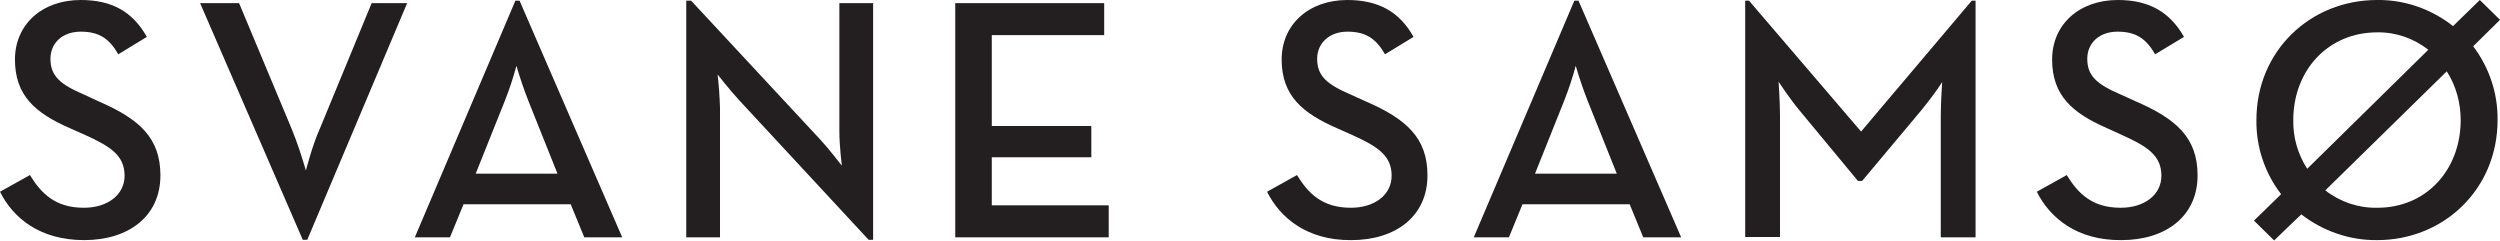
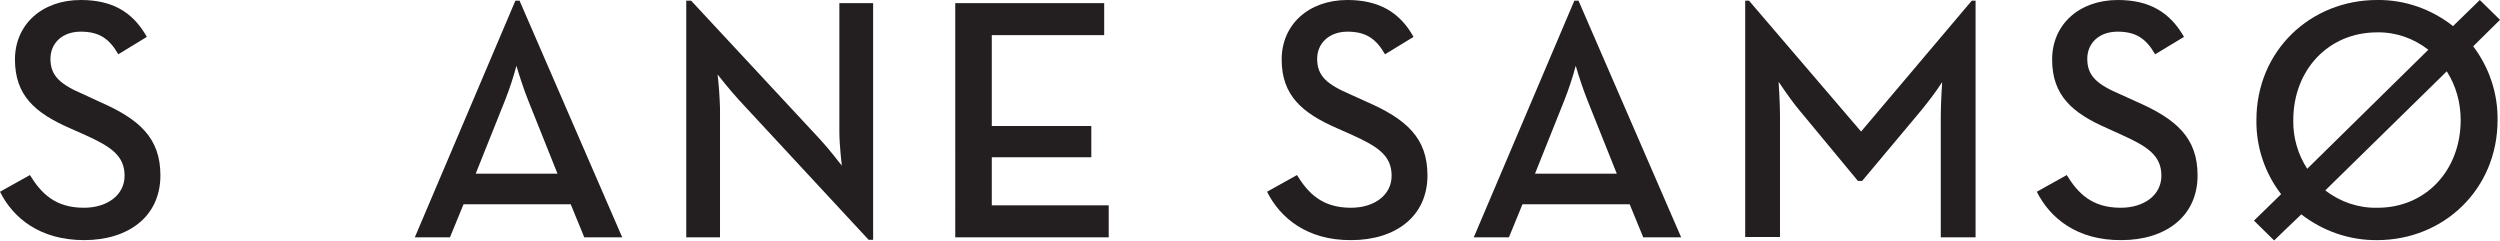
<svg xmlns="http://www.w3.org/2000/svg" version="1.1" id="Layer_1" x="0px" y="0px" viewBox="0 0 718.4 69.2" style="enable-background:new 0 0 718.4 69.2;" xml:space="preserve">
  <style type="text/css">
	.st0{fill:#231F20;}
</style>
  <g id="Layer_1_copy">
    <path class="st0" d="M0,55.1l8.6-4.8c3.2,5.2,7.2,9.4,15.5,9.4c6.8,0,11.7-3.7,11.7-9.2c0-5.8-4-8.4-11.3-11.7l-4.5-2   c-9.8-4.3-15.7-9.3-15.7-19.7c0-10,7.7-17.1,18.9-17.1c8.9,0,14.9,3.3,19,10.6l-8.2,5c-2.6-4.5-5.5-6.5-10.8-6.5s-8.7,3.3-8.7,7.8   c0,5,2.9,7.4,9.7,10.3l4.3,2c11.5,5,17.6,10.4,17.6,21.2c0,11.8-9.2,18.6-21.9,18.6S3.8,62.7,0,55.1z" />
-     <path class="st0" d="M57.5,0.9h11.2L83.8,37c1.6,3.9,2.9,7.9,4.1,12c0,0,1.9-7.4,4-12l14.9-36.1H117l-28.7,68H87L57.5,0.9z" />
-     <path class="st0" d="M148.1,0.2h1.2l29.5,68h-10.9l-3.9-9.5h-30.8l-3.9,9.5h-10.1L148.1,0.2z M160.2,49.9l-8.4-21   c-1.3-3.3-2.4-6.6-3.4-10c-0.9,3.4-2,6.7-3.3,10l-8.4,21H160.2z" />
+     <path class="st0" d="M148.1,0.2h1.2l29.5,68h-10.9l-3.9-9.5h-30.8l-3.9,9.5h-10.1L148.1,0.2z M160.2,49.9l-8.4-21   c-1.3-3.3-2.4-6.6-3.4-10c-0.9,3.4-2,6.7-3.3,10l-8.4,21H160.2" />
    <path class="st0" d="M212.5,28.9c-2.7-2.9-6.3-7.5-6.3-7.5c0.4,3.2,0.6,6.5,0.7,9.7v37.1h-9.7v-68h1.4l37.1,39.9   c2.6,2.8,6.2,7.5,6.2,7.5s-0.7-5.9-0.7-9.7v-37h9.7v68h-1.3L212.5,28.9z" />
    <path class="st0" d="M274.5,0.9h42.8v9.2H285v26.1h28.6v9H285V59h33.6v9.2h-44.1L274.5,0.9z" />
    <path class="st0" d="M364.1,55.1l8.6-4.8c3.2,5.2,7.2,9.4,15.5,9.4c6.8,0,11.7-3.7,11.7-9.2c0-5.8-4-8.4-11.3-11.7l-4.5-2   c-9.8-4.3-15.8-9.3-15.8-19.7c0-10,7.7-17.1,18.9-17.1c8.9,0,15,3.4,19,10.6l-8.2,5c-2.6-4.5-5.5-6.5-10.8-6.5   c-5.2,0-8.7,3.3-8.7,7.8c0,5,2.9,7.4,9.7,10.3l4.4,2c11.5,5,17.6,10.4,17.6,21.2c0,11.8-9.2,18.6-21.9,18.6   C375.7,69.1,367.9,62.7,364.1,55.1z" />
    <path class="st0" d="M452.4,0.2h1.2l29.5,68h-10.9l-3.9-9.5h-30.8l-3.9,9.5h-10.1L452.4,0.2z M464.6,49.9l-8.4-21   c-1.3-3.3-2.4-6.6-3.4-10c-0.9,3.4-2,6.7-3.3,10l-8.4,21H464.6z" />
    <path class="st0" d="M501.5,0.2h1.1l32.2,37.6l31.8-37.6h1.1v68h-10V33.3c0-3.8,0.4-9.7,0.4-9.7c-1.8,2.8-3.9,5.5-6,8.1L535.1,52   h-1.2L517,31.6c-2.6-3.1-5.9-8.1-5.9-8.1s0.4,5.9,0.4,9.7v34.9h-10V0.2z" />
    <path class="st0" d="M585.3,55.1l8.6-4.8c3.2,5.2,7.2,9.4,15.5,9.4c6.8,0,11.7-3.7,11.7-9.2c0-5.8-4-8.4-11.3-11.7l-4.4-2   c-9.8-4.3-15.7-9.3-15.7-19.7c0-10,7.7-17.1,18.9-17.1c8.9,0,14.9,3.4,19,10.6l-8.3,5c-2.6-4.5-5.5-6.5-10.8-6.5s-8.7,3.3-8.7,7.8   c0,5,2.9,7.4,9.7,10.3l4.4,2c11.5,5,17.6,10.4,17.6,21.2c0,11.8-9.2,18.6-21.9,18.6C596.9,69.1,589.1,62.7,585.3,55.1z" />
    <path class="st0" d="M647.7,63.4l7.8-7.6c-4.7-6.1-7.2-13.6-7.1-21.3c0-19.9,15.5-34.5,34.7-34.5c7.9-0.1,15.6,2.6,21.8,7.5   l7.7-7.5l5.8,5.7l-7.7,7.6c4.6,6.1,7.1,13.5,7,21.2c0,19.9-15.5,34.5-34.6,34.5c-7.9,0.1-15.6-2.6-21.8-7.4   c-3.7,3.5-7.8,7.5-7.8,7.5L647.7,63.4z M697.8,14.3c-4.2-3.3-9.4-5.1-14.7-5c-14.1,0-24.1,10.9-24.1,25.2c-0.1,5,1.3,9.8,4,14   L697.8,14.3z M707.1,34.5c0-4.9-1.3-9.8-4-14l-34.9,34.2c4.2,3.3,9.5,5.1,14.8,5C697.1,59.8,707.1,48.9,707.1,34.5z" />
  </g>
</svg>